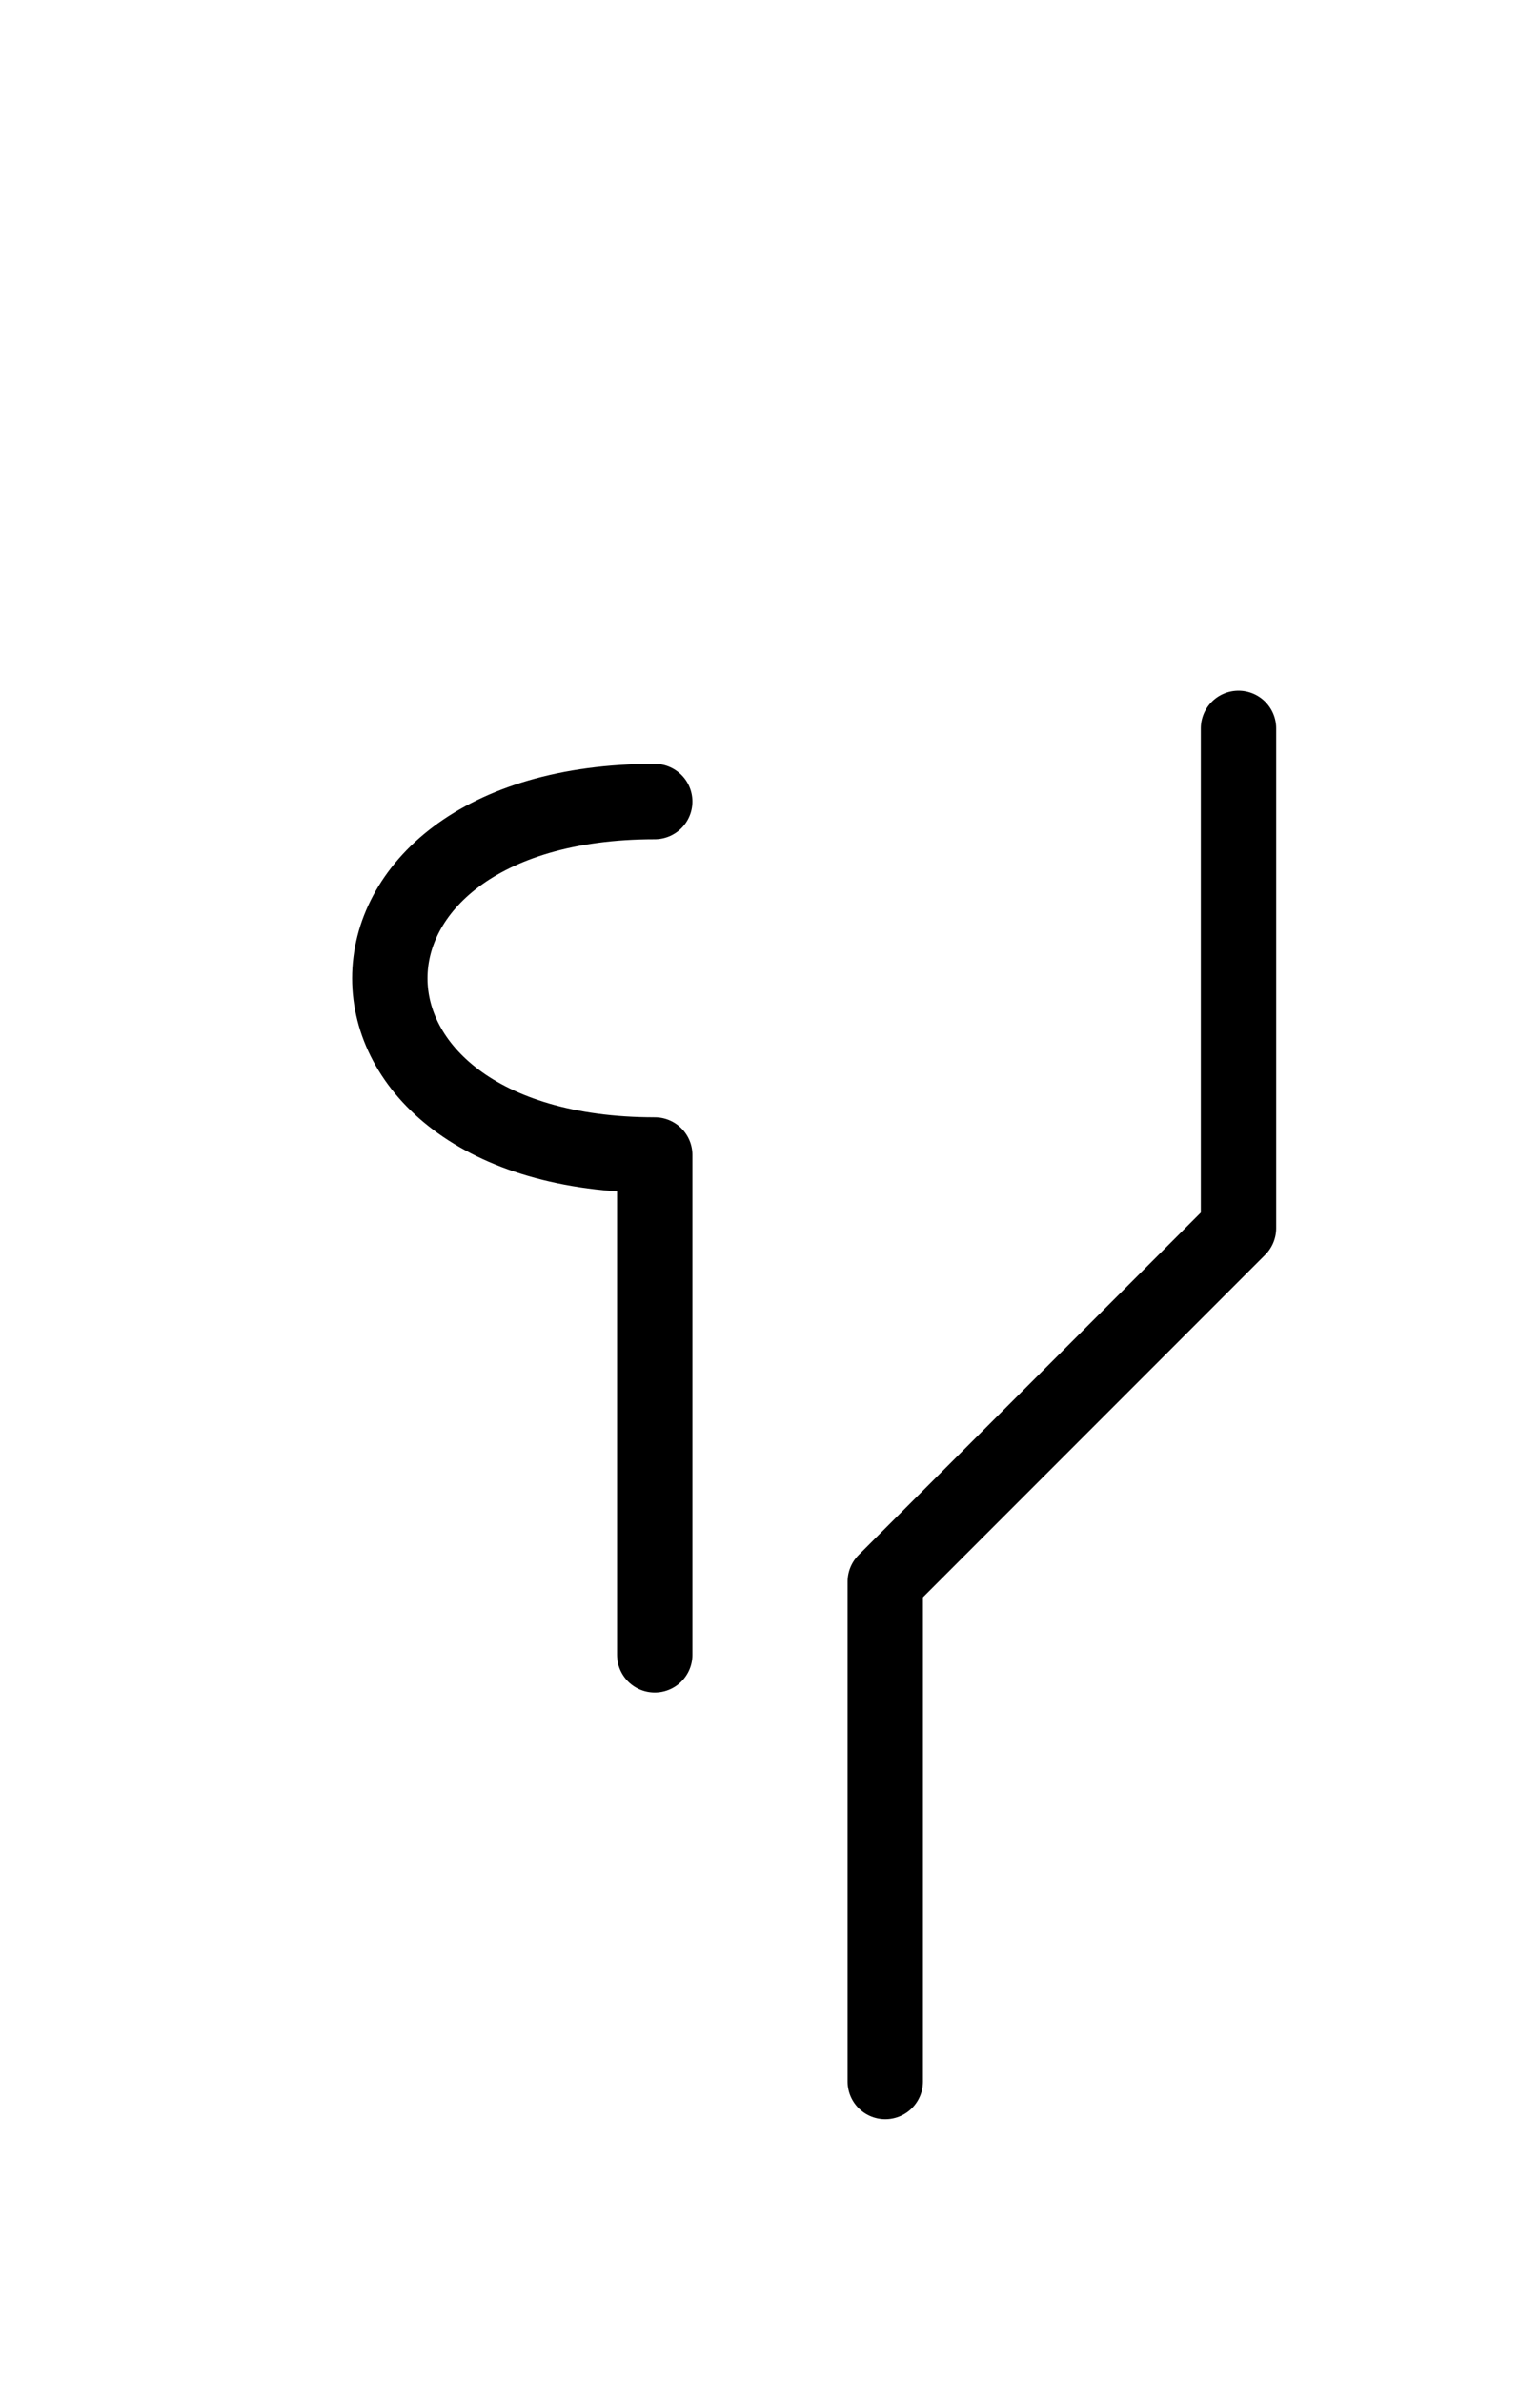
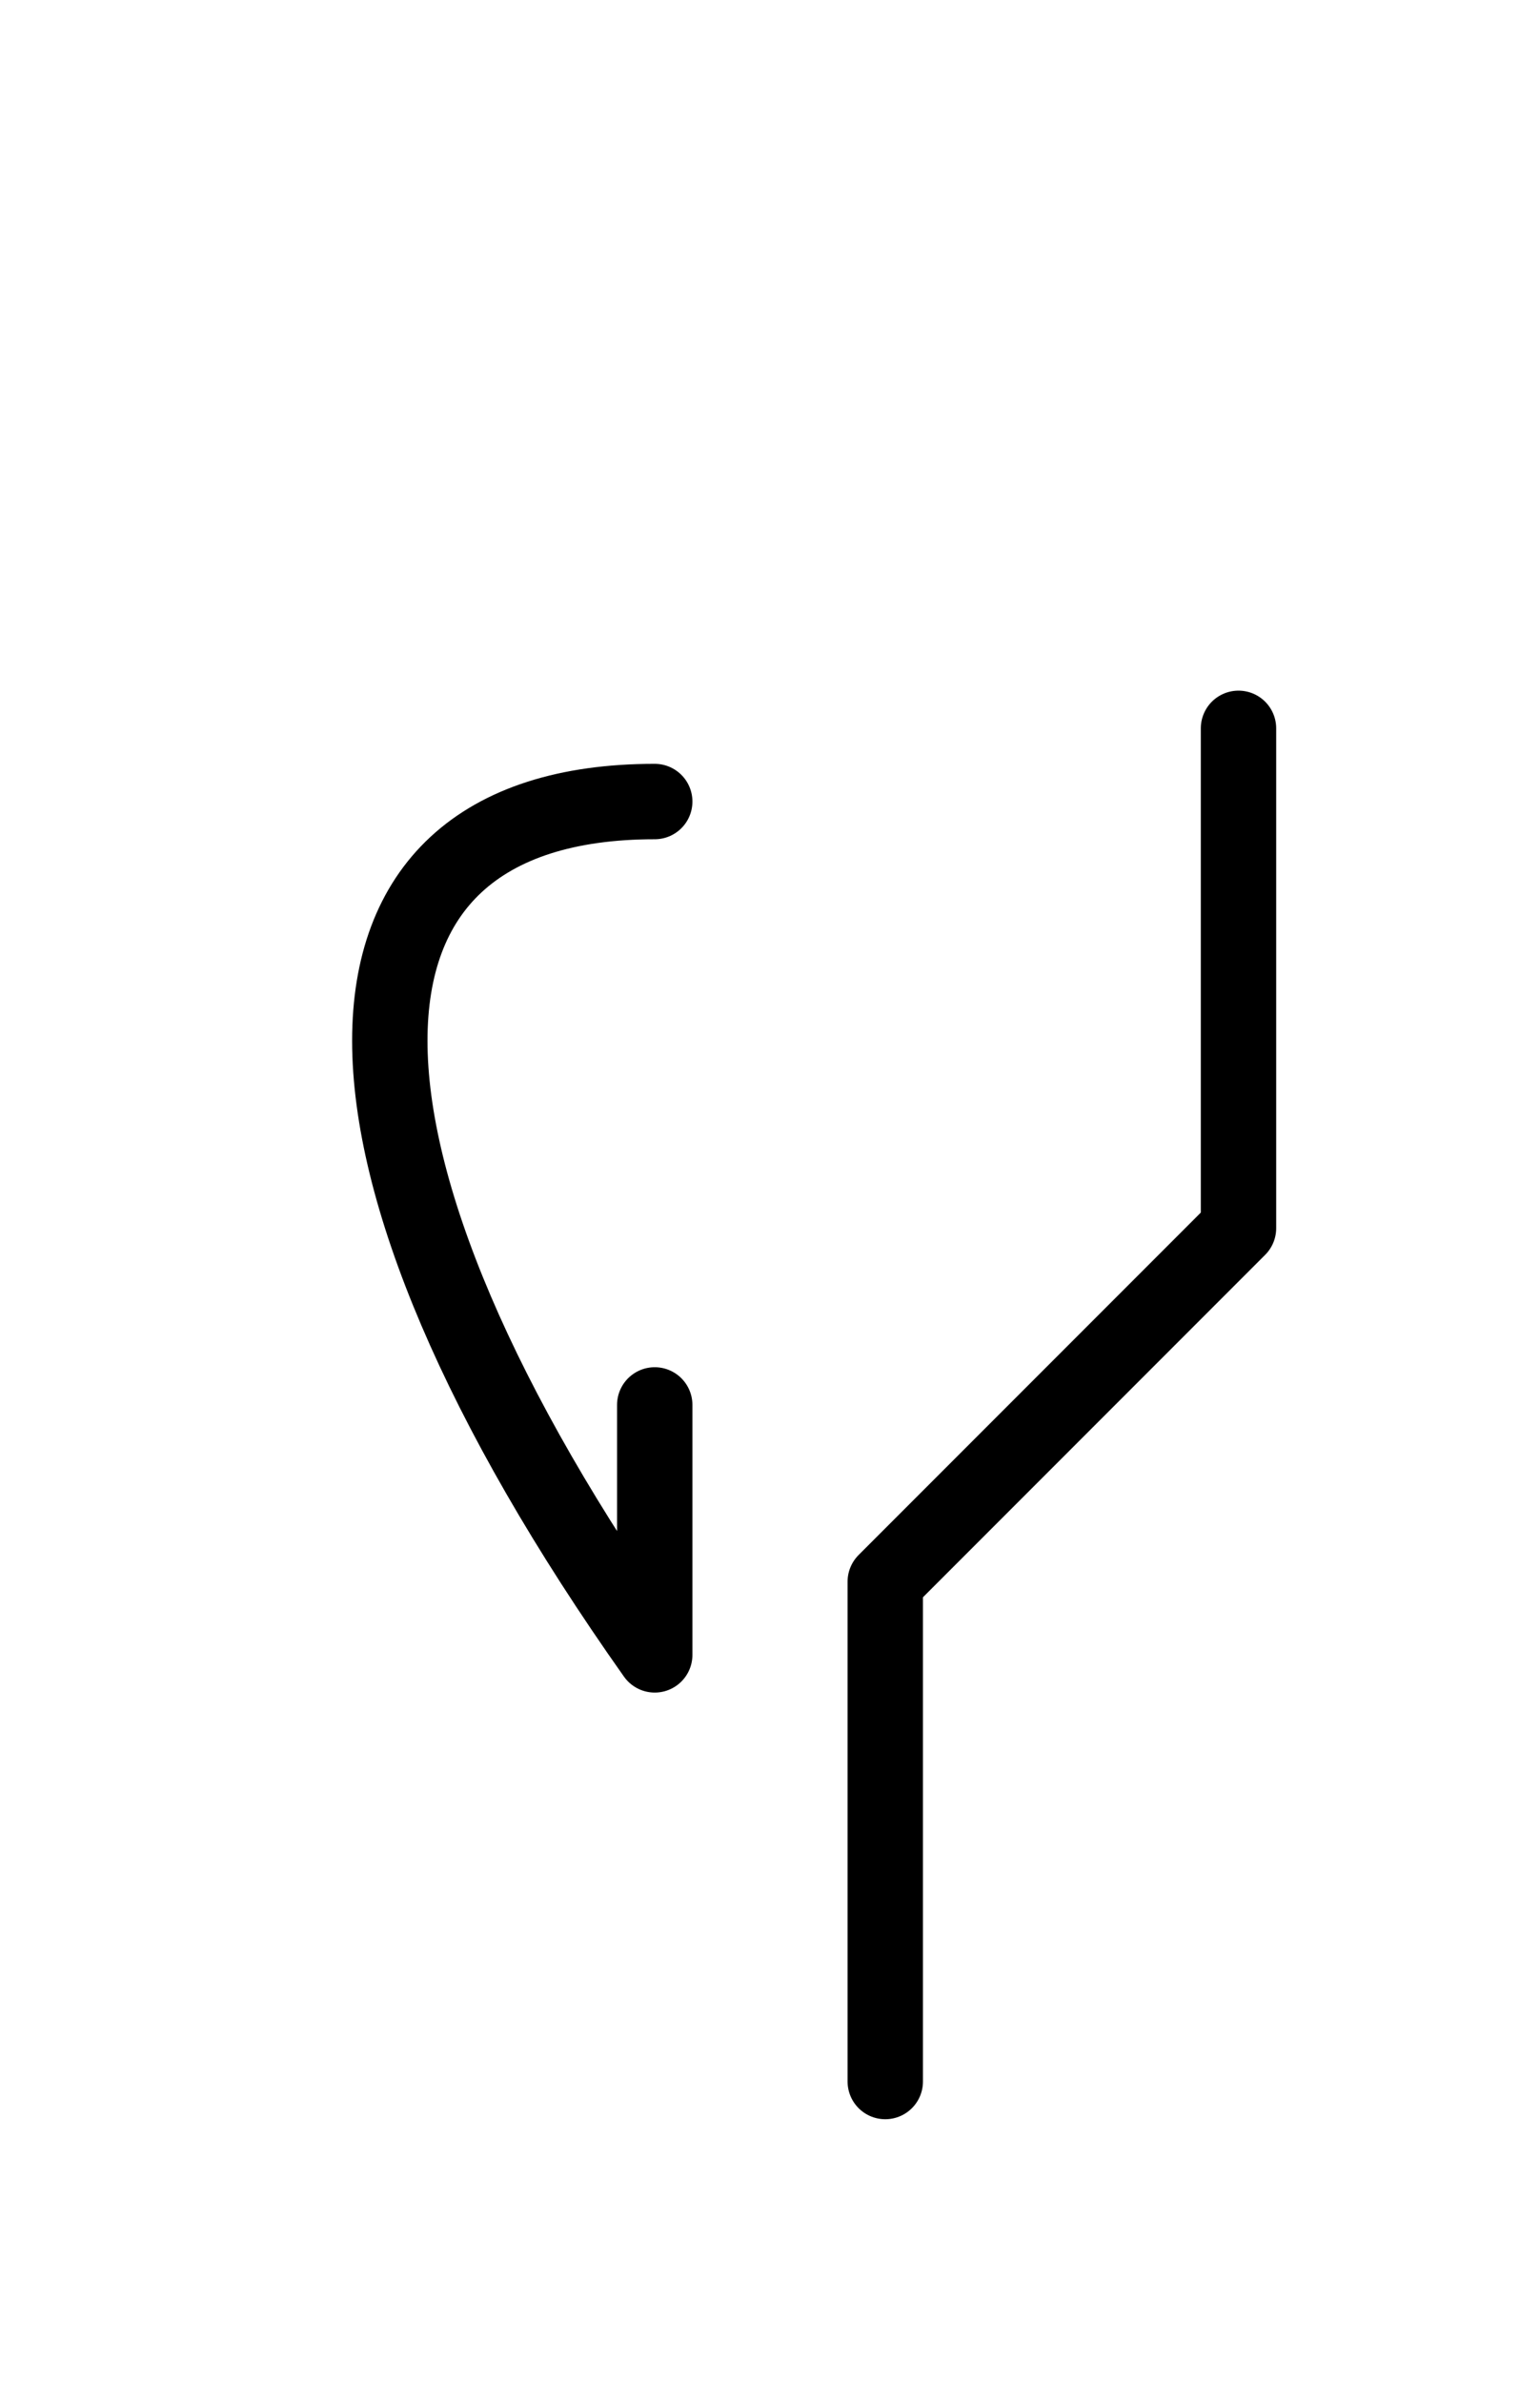
<svg xmlns="http://www.w3.org/2000/svg" xmlns:xlink="http://www.w3.org/1999/xlink" width="25.539" height="39.497" viewBox="0 0 25.539 39.497">
  <defs>
-     <path d="M17.61,23.284 L14.681,26.213 L20.539,20.355 L20.539,12.071 M17.61,23.284 L20.539,20.355 L14.681,26.213 L14.681,34.497 M10.858,23.284 L10.858,27.426 L10.858,19.142 C5.0,19.142,5.0,13.284,10.858,13.284" stroke="black" fill="none" stroke-width="1.25" stroke-linecap="round" stroke-linejoin="round" id="d0" />
+     <path d="M17.61,23.284 L14.681,26.213 L20.539,20.355 L20.539,12.071 M17.61,23.284 L20.539,20.355 L14.681,26.213 L14.681,34.497 M10.858,23.284 L10.858,27.426 C5.0,19.142,5.0,13.284,10.858,13.284" stroke="black" fill="none" stroke-width="1.25" stroke-linecap="round" stroke-linejoin="round" id="d0" />
  </defs>
  <use xlink:href="#d0" x="0" y="0" />
</svg>